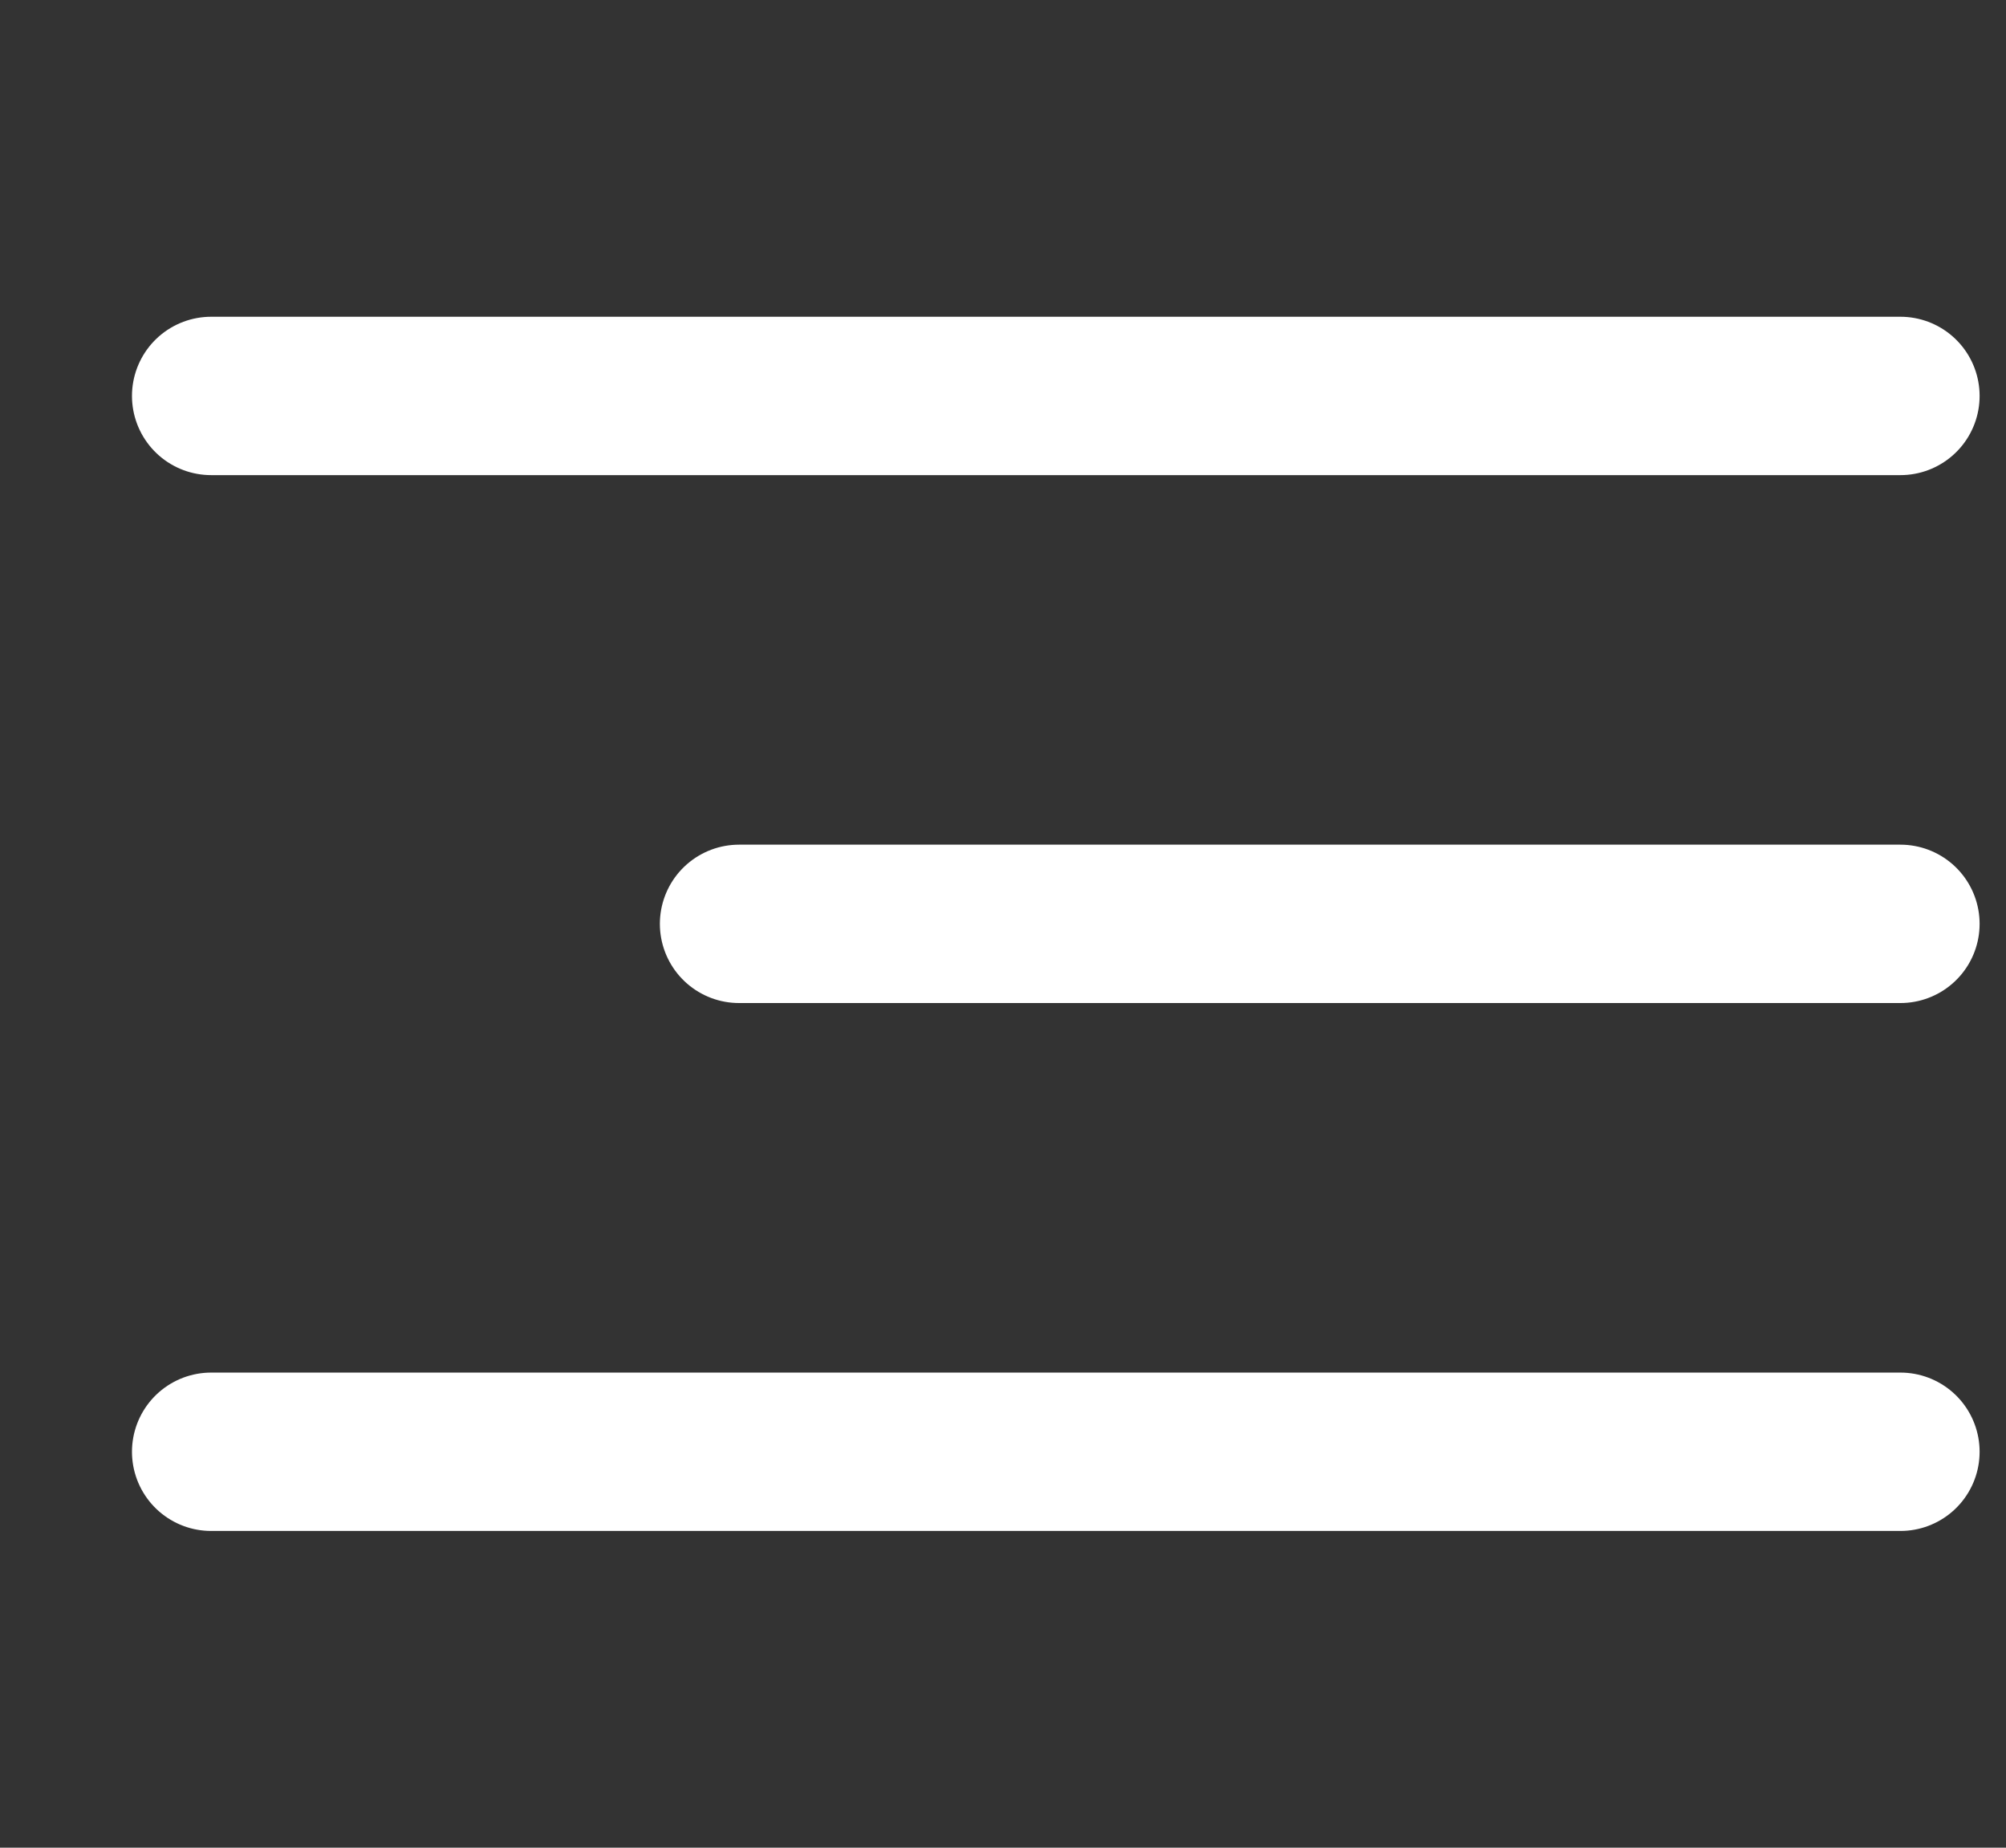
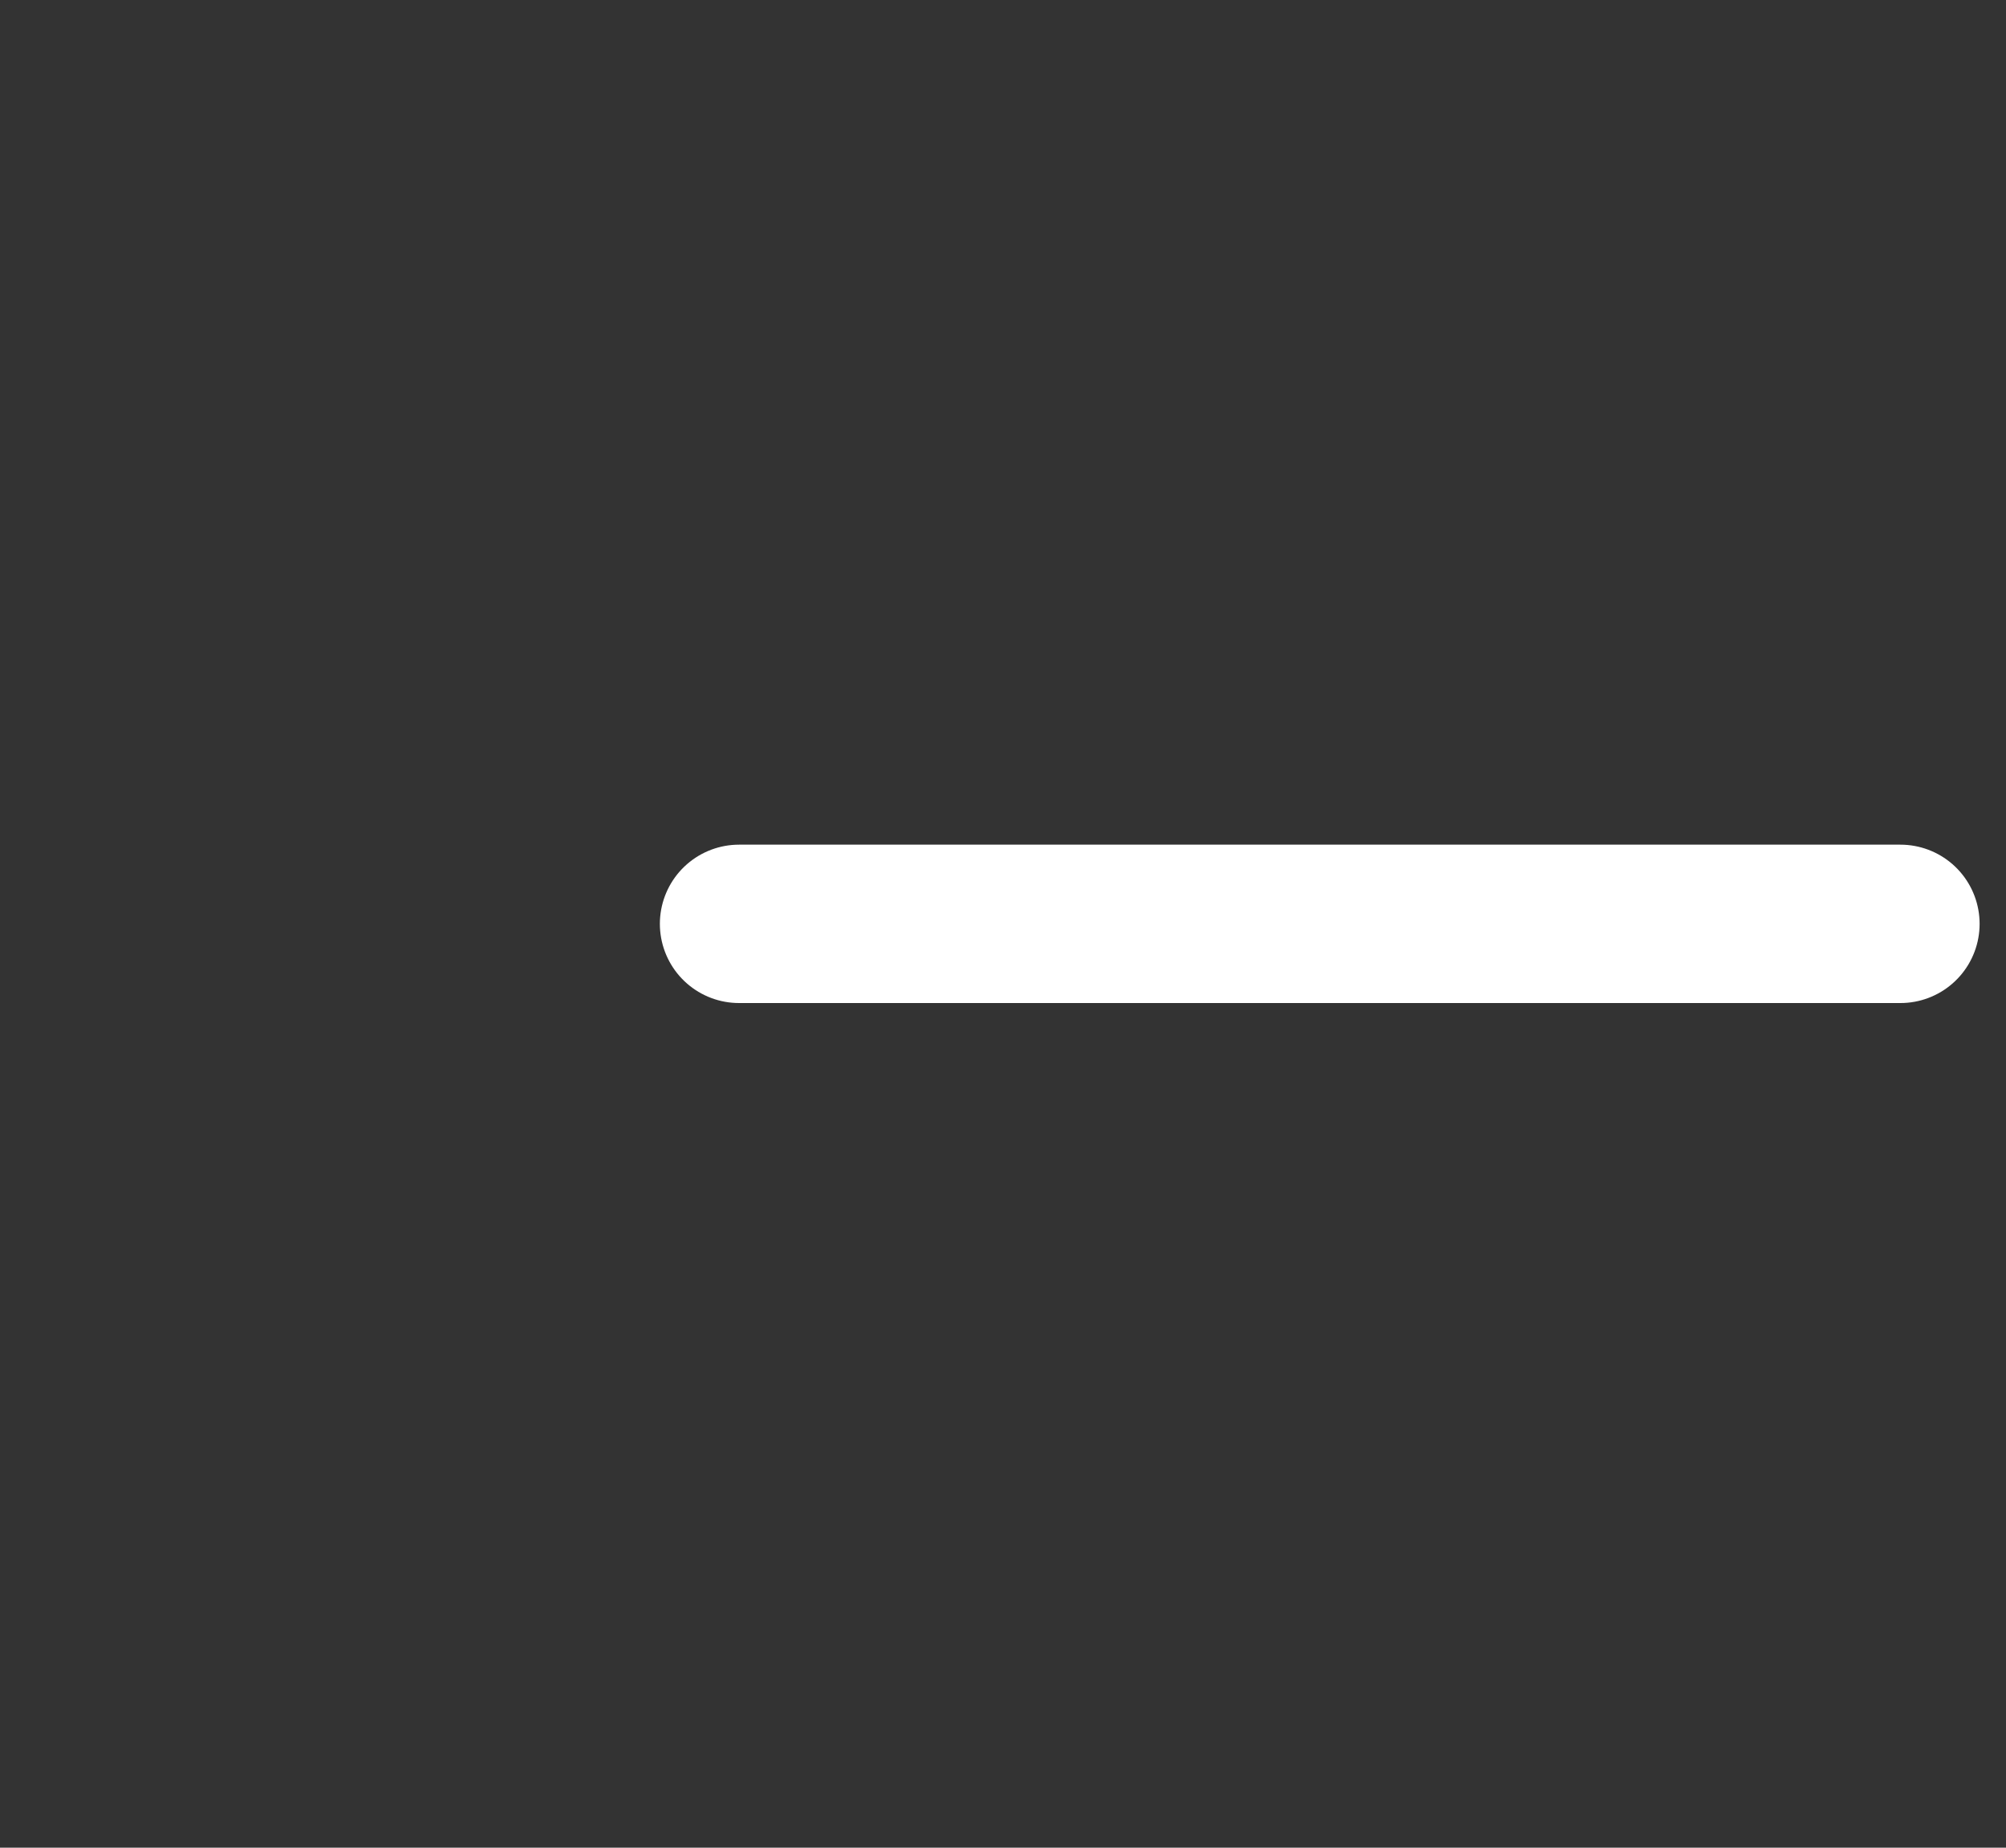
<svg xmlns="http://www.w3.org/2000/svg" width="38" height="35" viewBox="0 0 38 35" fill="none">
  <rect x="0" y="0" width="38" height="35" fill="#333333" stroke="none" />
-   <path d="M36 7.5H4" stroke="white" stroke-width="3" stroke-linecap="round" />
  <path d="M36 17.5H14" stroke="white" stroke-width="3" stroke-linecap="round" />
-   <path d="M36 27.5H4" stroke="white" stroke-width="3" stroke-linecap="round" />
</svg>